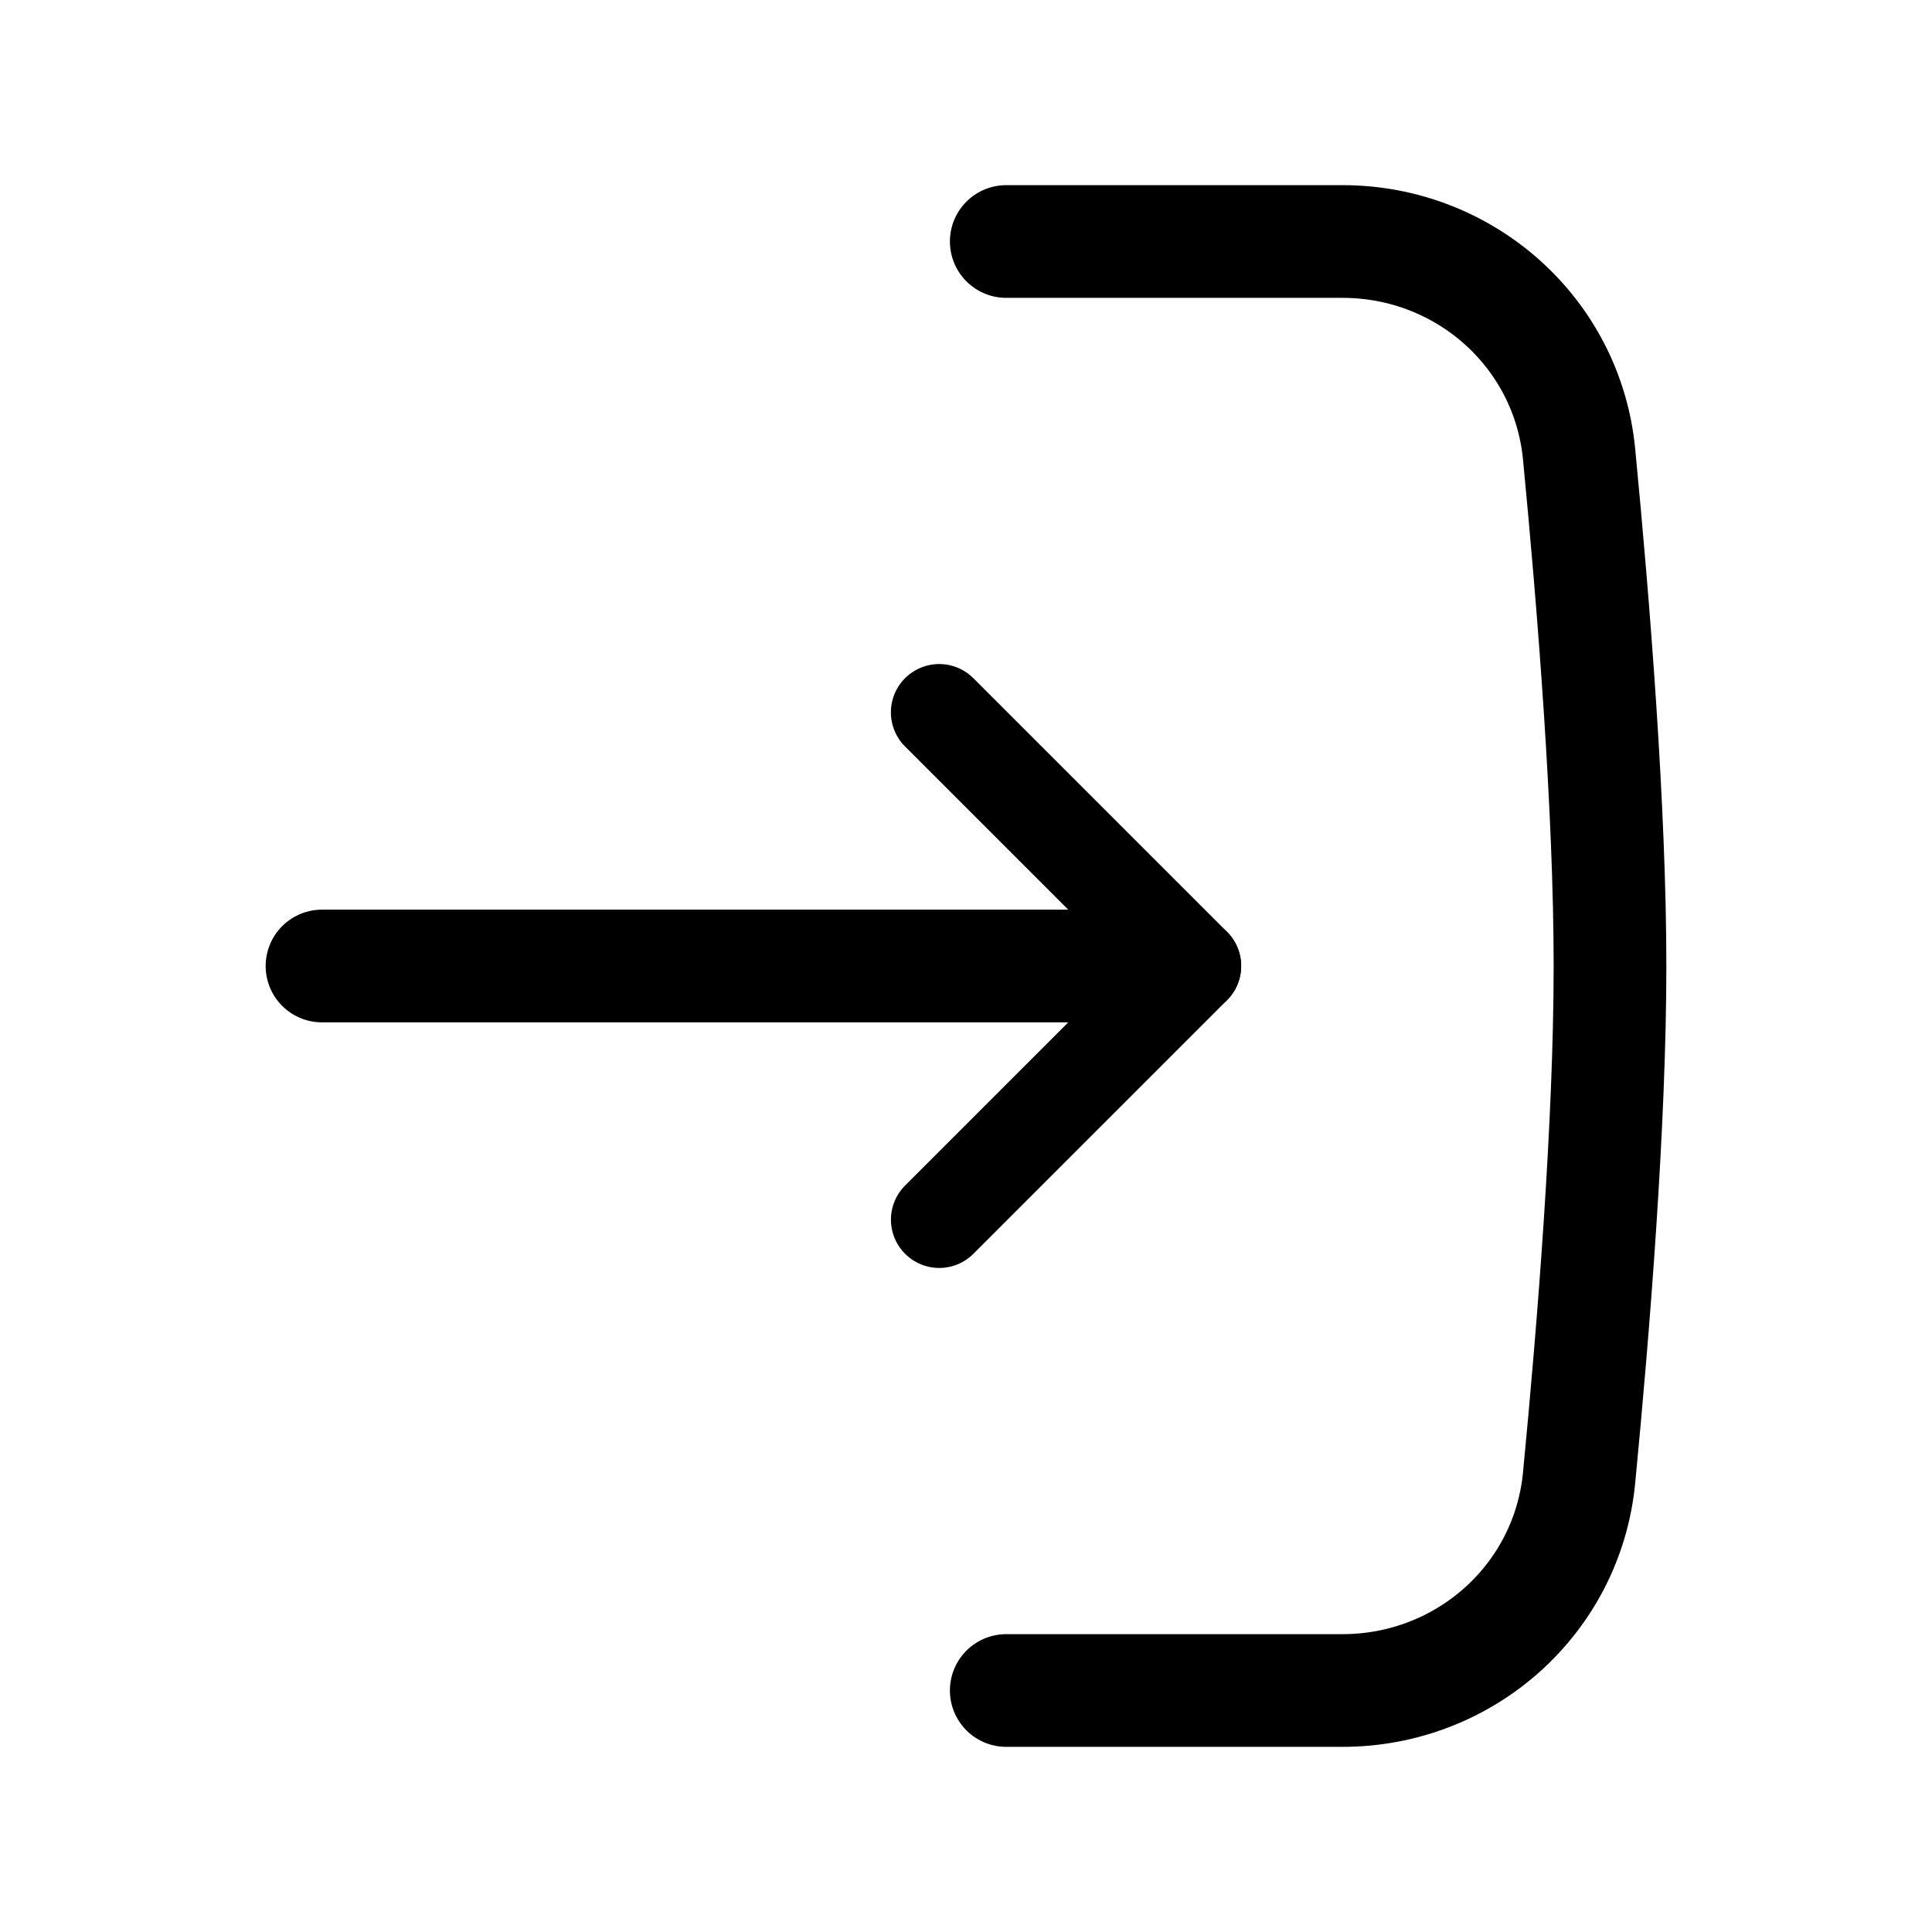
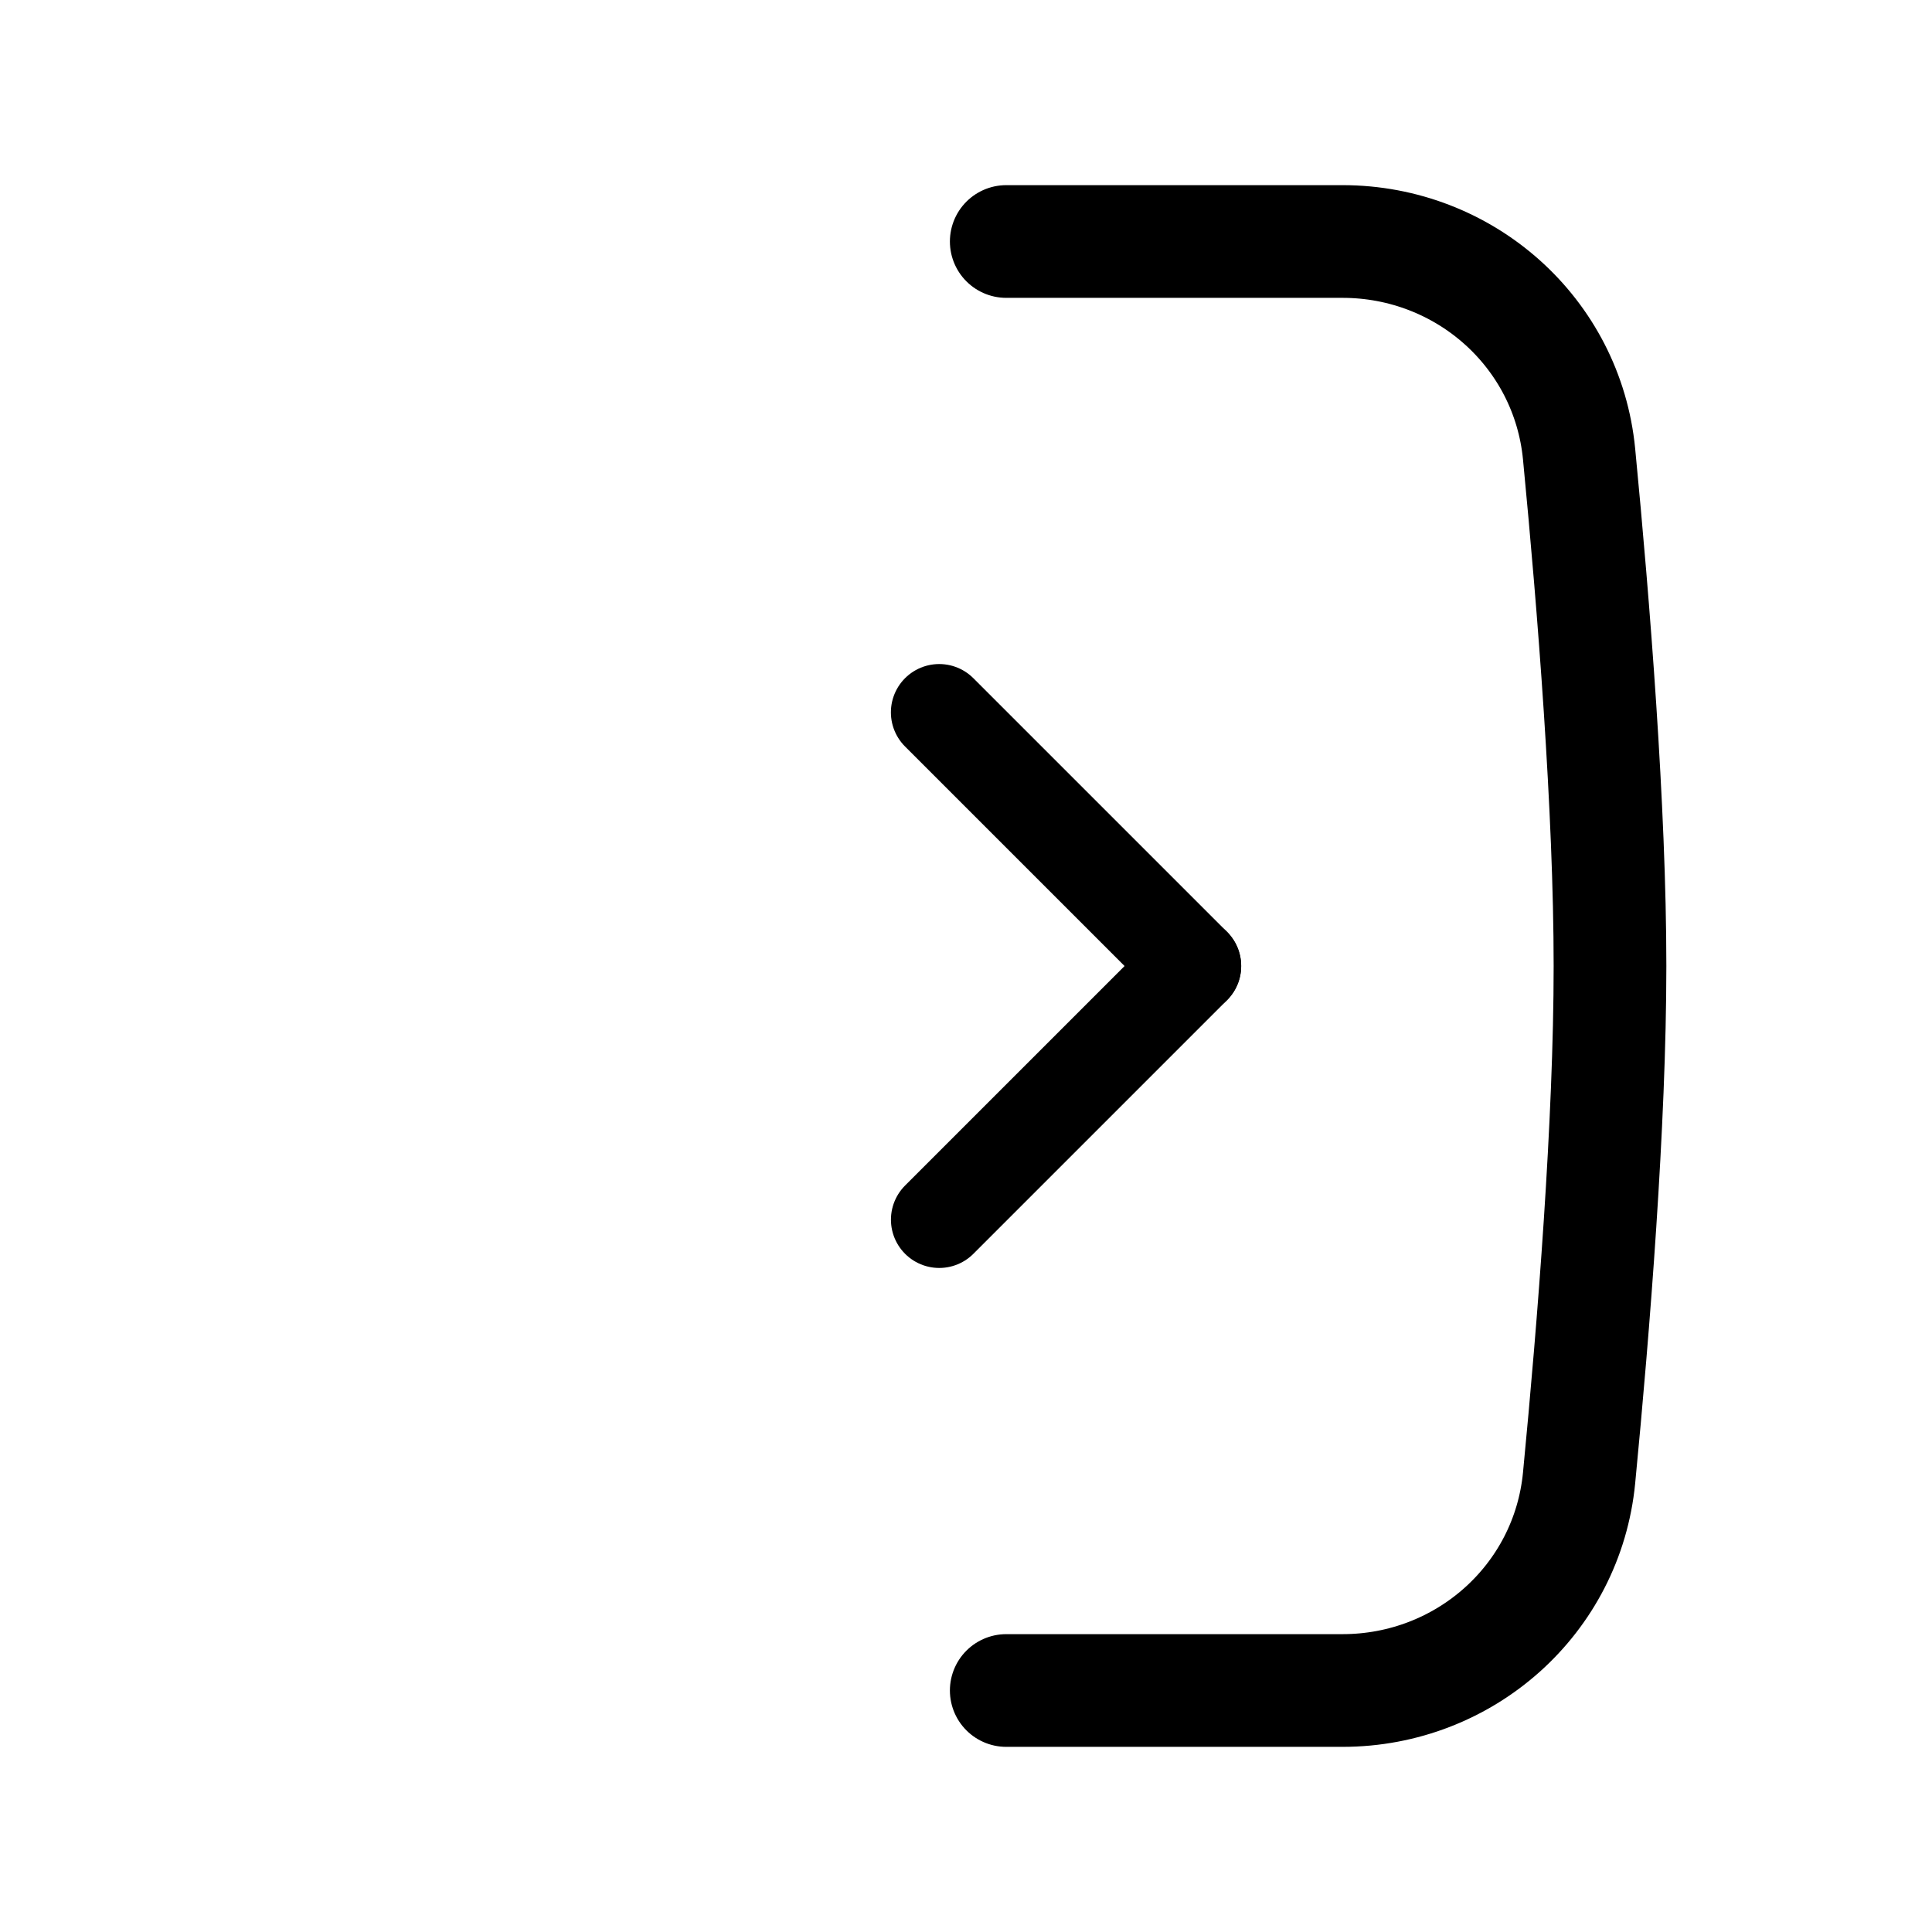
<svg xmlns="http://www.w3.org/2000/svg" width="24" height="24" viewBox="0 0 24 24" fill="none">
-   <path d="M4 12L14 12" stroke="black" stroke-width="1.4" stroke-linecap="round" />
  <line x1="14.818" y1="12" x2="11.667" y2="8.849" stroke="black" stroke-width="1.2" stroke-linecap="round" />
  <line x1="0.6" y1="-0.6" x2="5.057" y2="-0.6" transform="matrix(-0.707 0.707 0.707 0.707 15.667 12)" stroke="black" stroke-width="1.2" stroke-linecap="round" />
  <path d="M12.5 21C14.043 21 15.505 21 16.677 21C18.194 21 19.47 19.869 19.616 18.359C19.798 16.474 20 13.939 20 12C20 10.061 19.798 7.526 19.616 5.641C19.47 4.131 18.194 3 16.677 3C15.505 3 14.043 3 12.5 3" stroke="black" stroke-width="1.4" stroke-linecap="round" />
</svg>